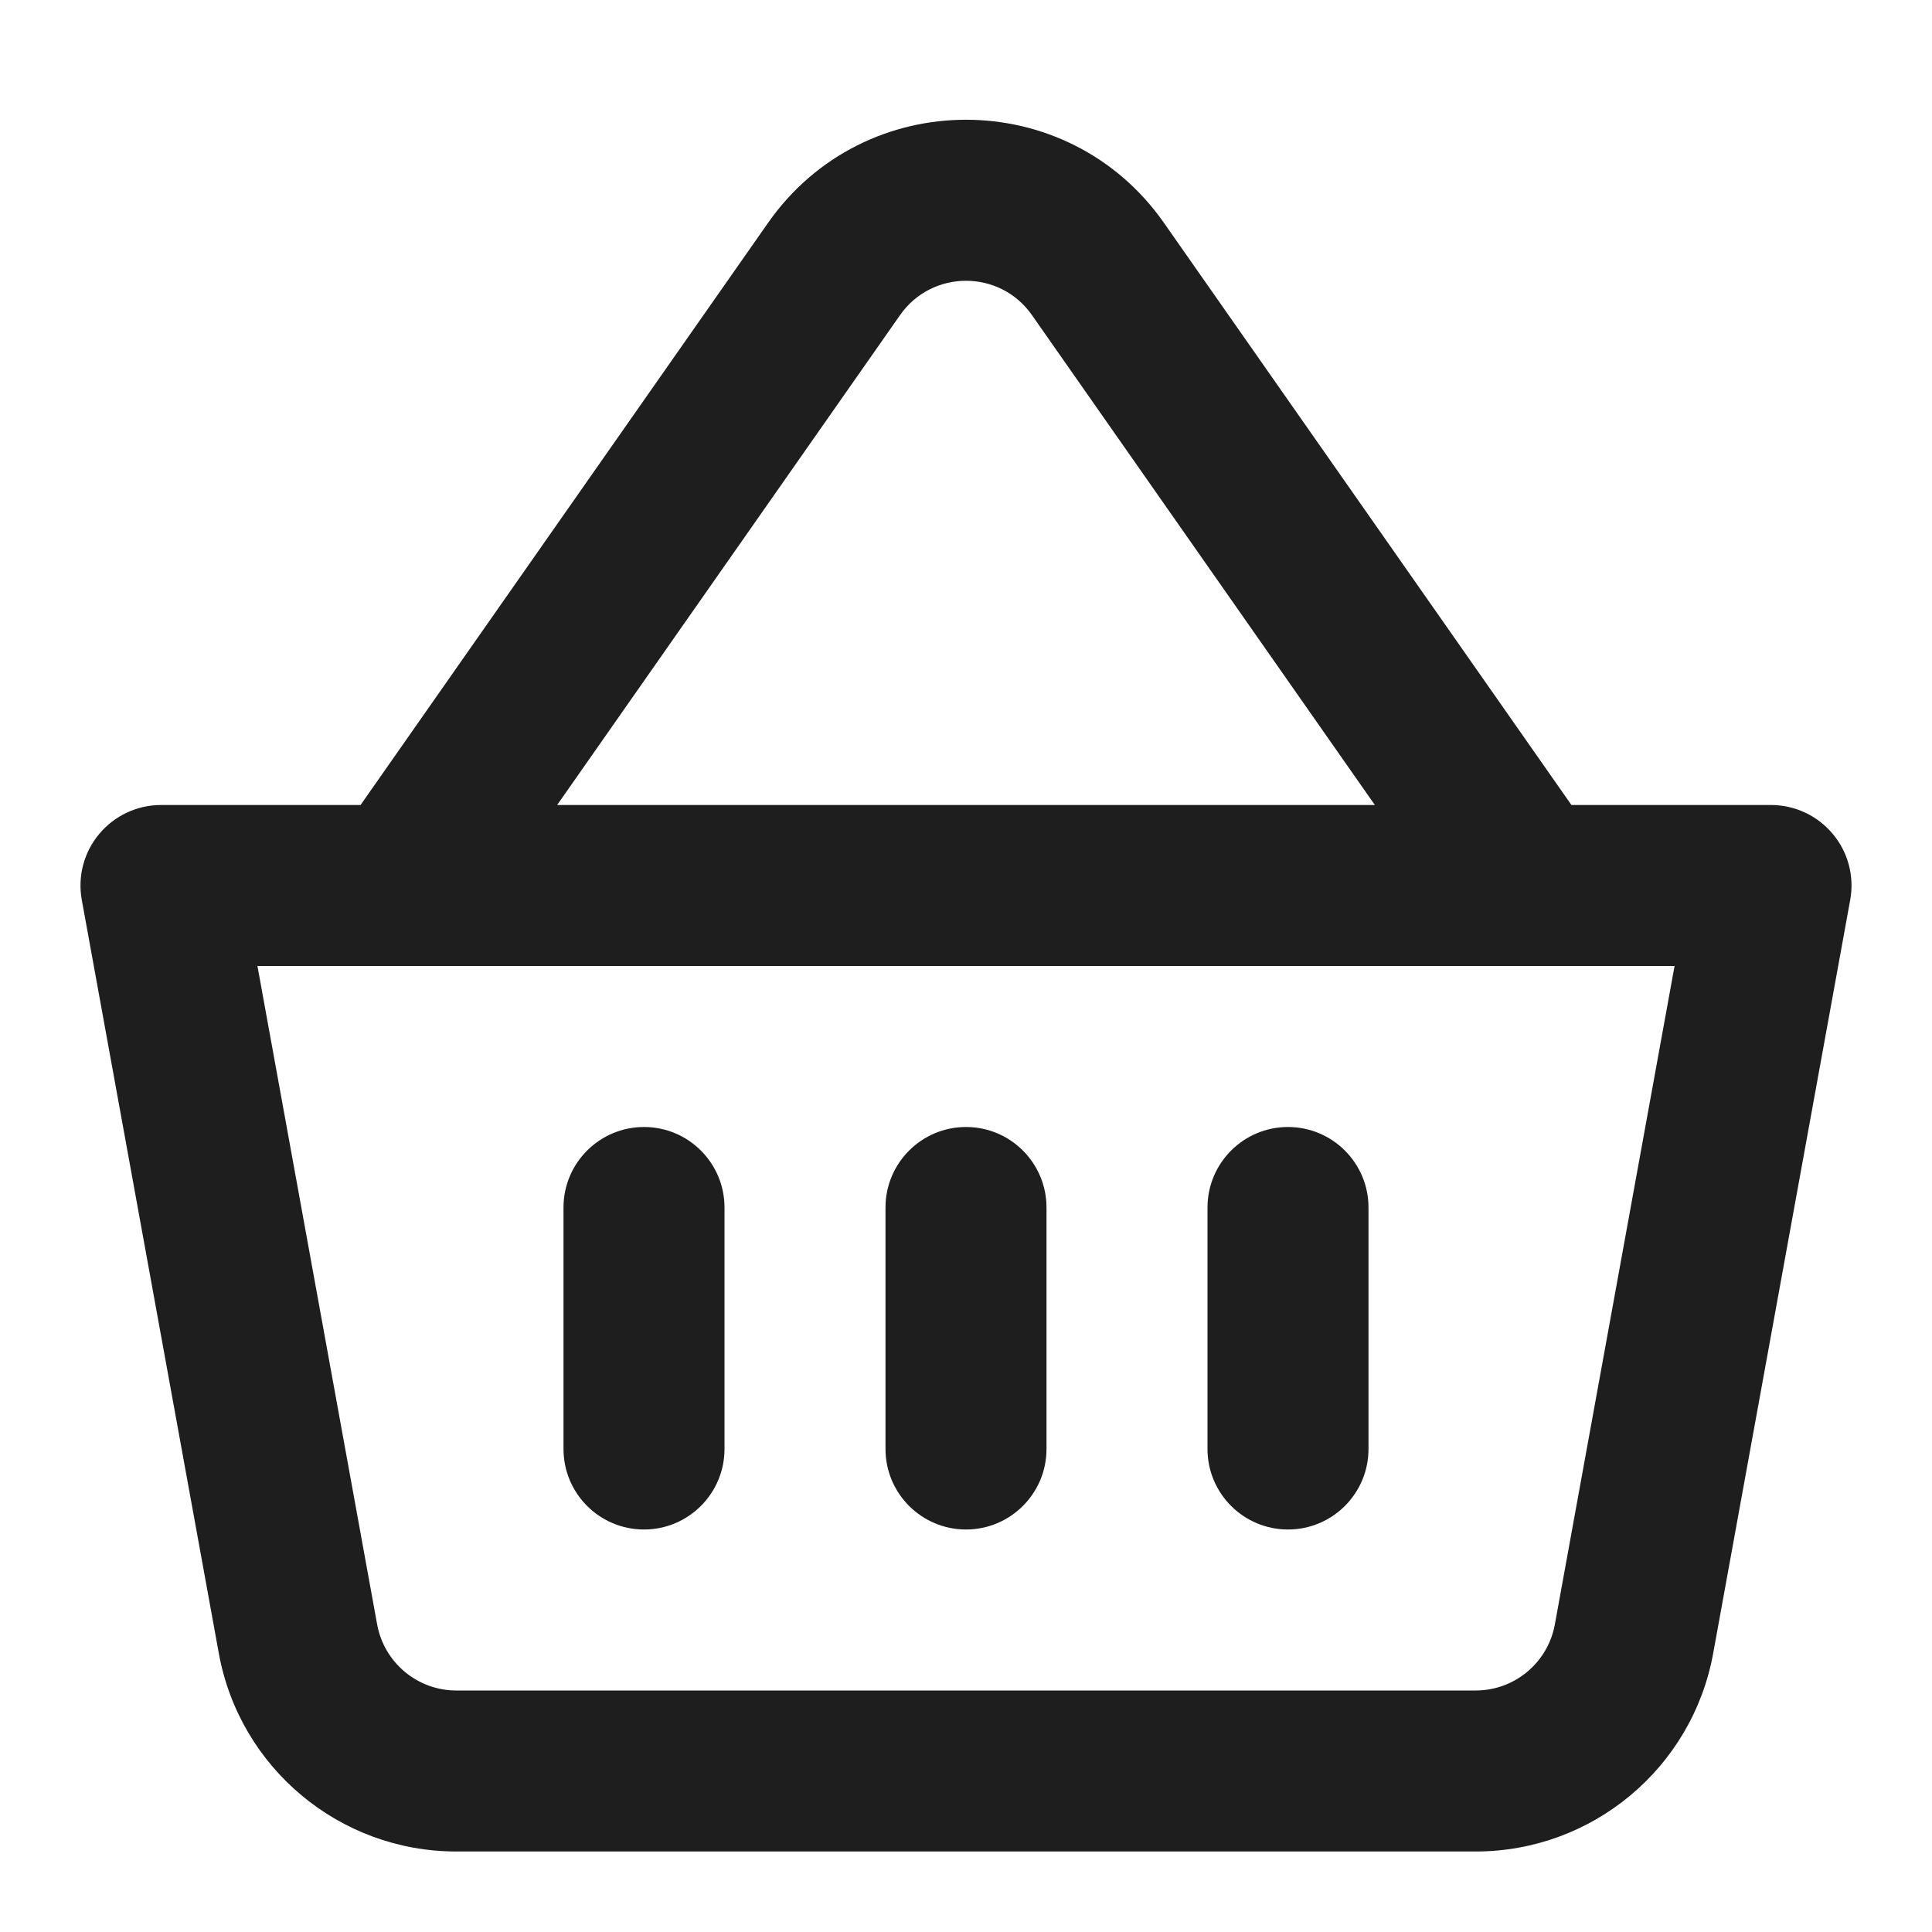
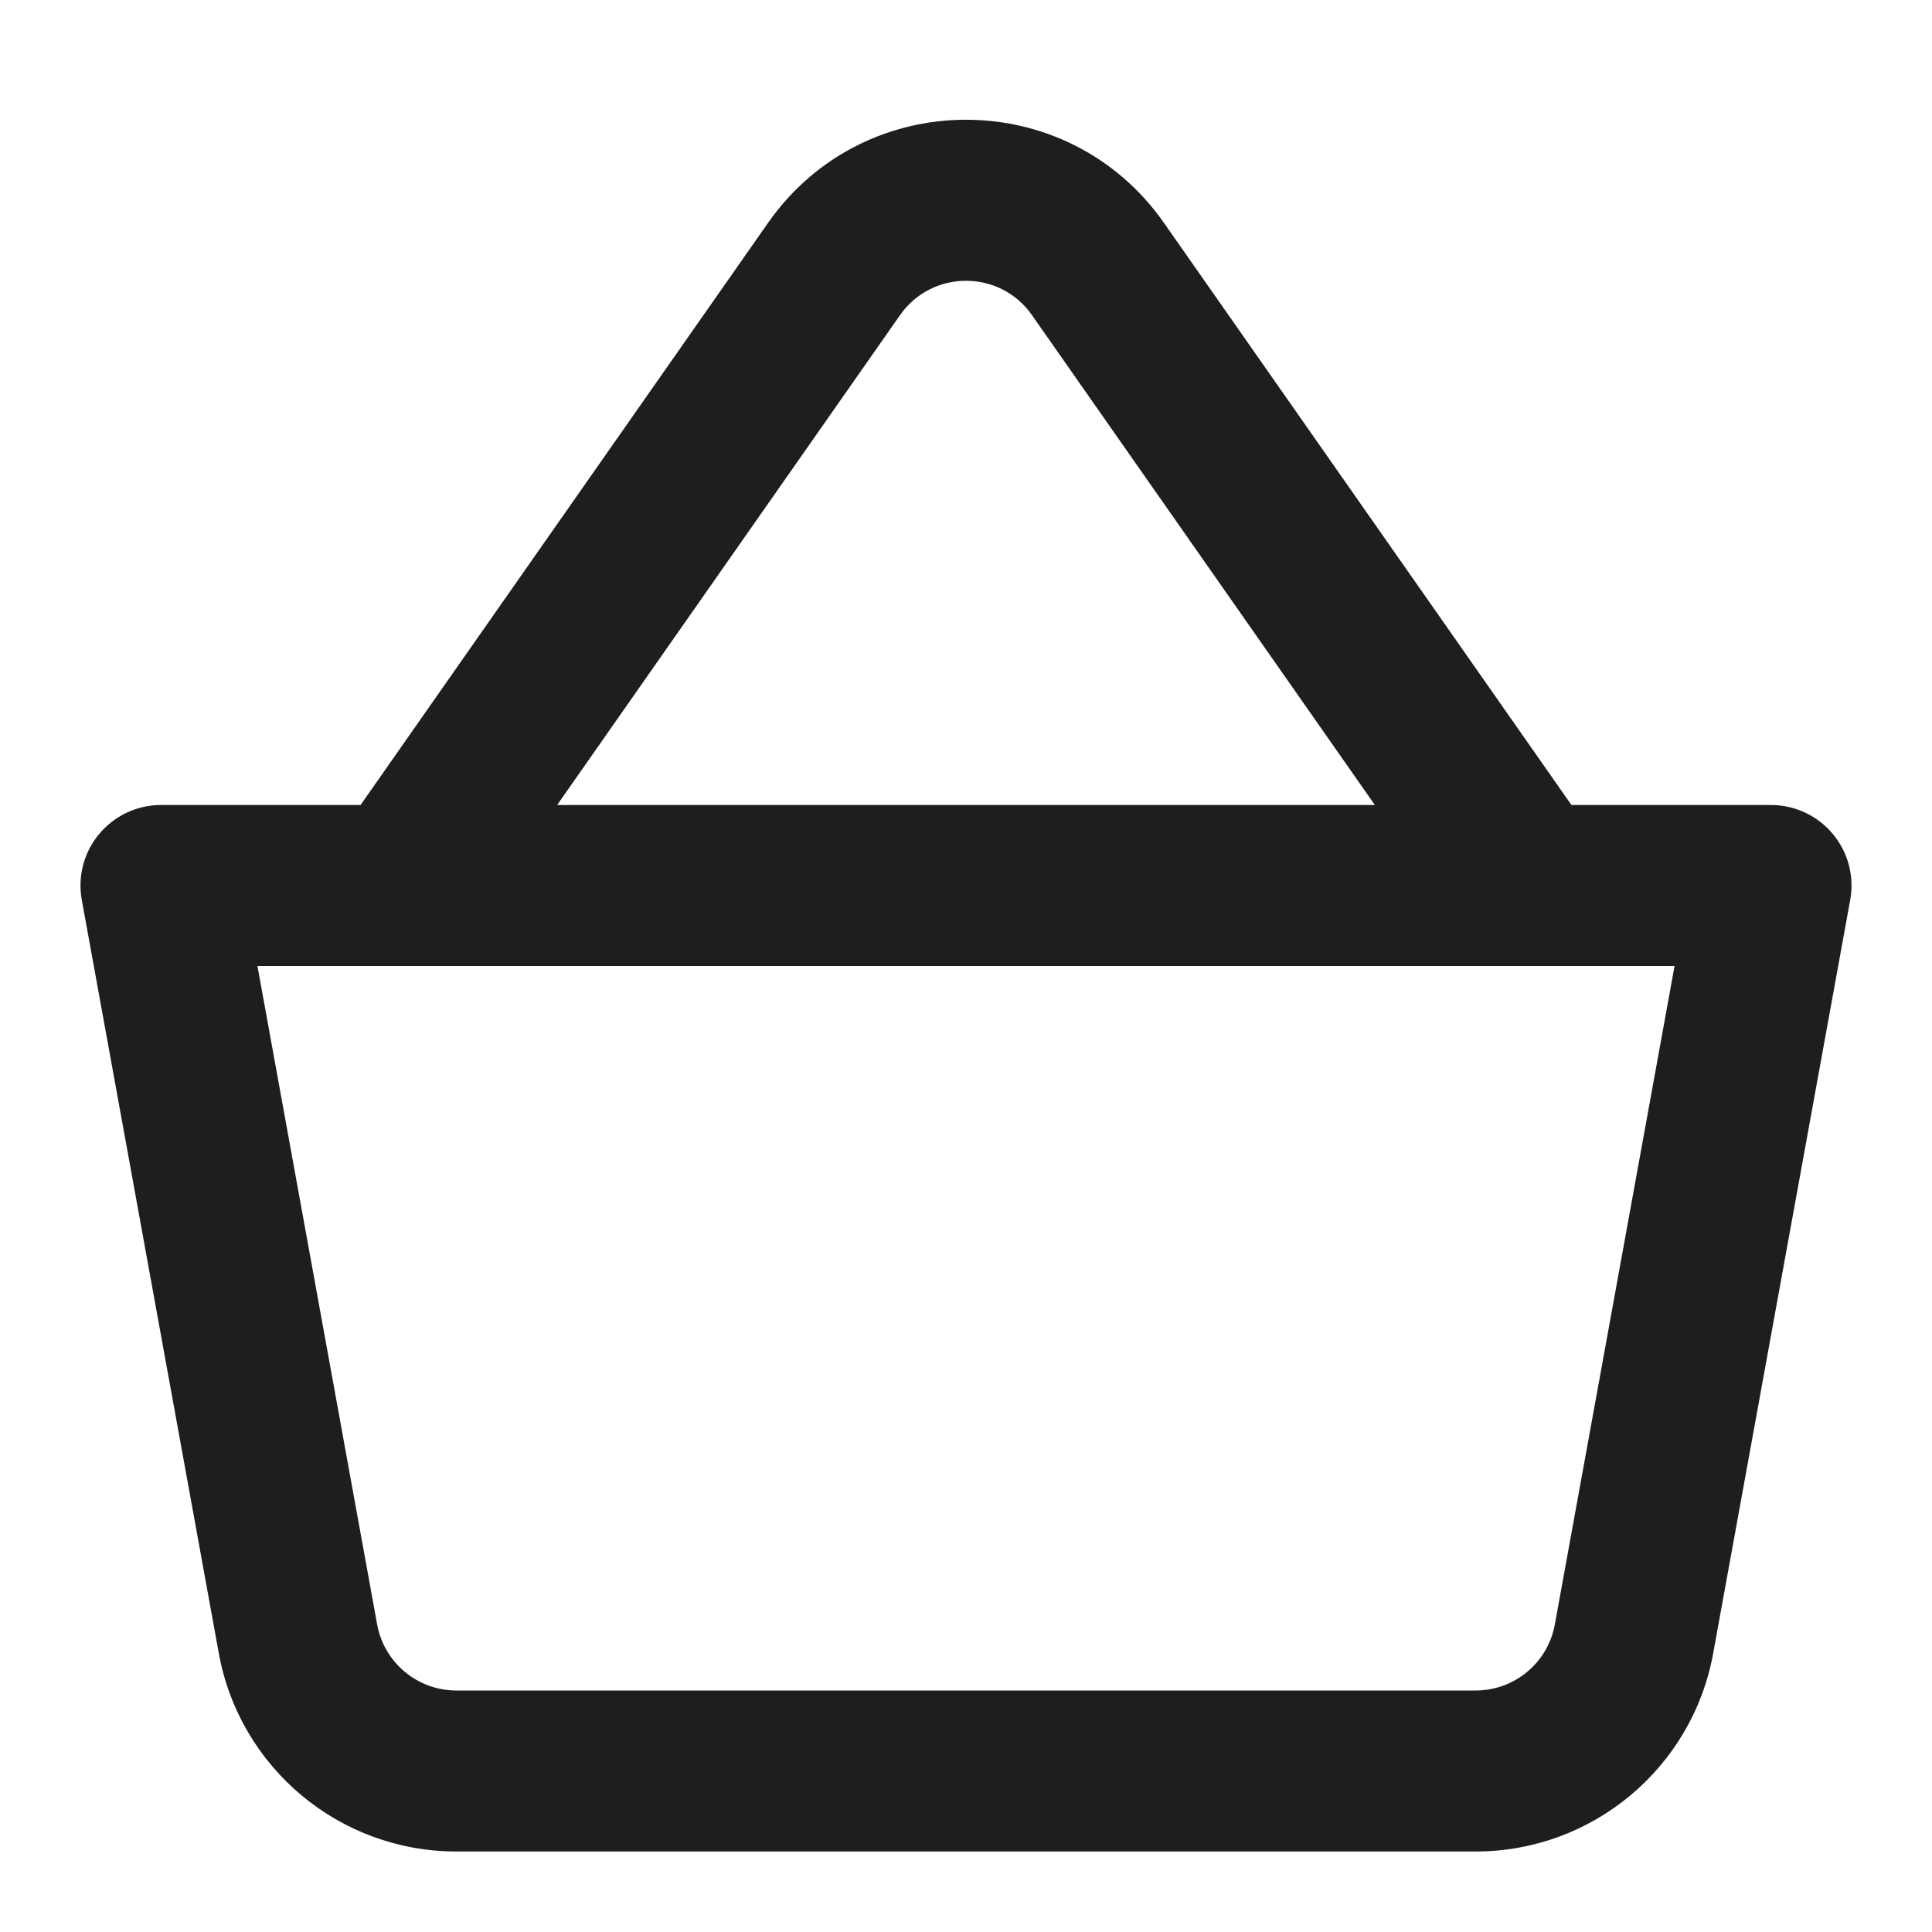
<svg xmlns="http://www.w3.org/2000/svg" width="24" height="24" viewBox="0 0 24 24" fill="none">
-   <path d="M9 15C9 14.448 8.552 14 8 14C7.448 14 7 14.448 7 15V18C7 18.552 7.448 19 8 19C8.552 19 9 18.552 9 18V15Z" fill="#1E1E1E" />
-   <path d="M12 14C12.552 14 13 14.448 13 15V18C13 18.552 12.552 19 12 19C11.448 19 11 18.552 11 18V15C11 14.448 11.448 14 12 14Z" fill="#1E1E1E" />
-   <path d="M17 15C17 14.448 16.552 14 16 14C15.448 14 15 14.448 15 15V18C15 18.552 15.448 19 16 19C16.552 19 17 18.552 17 18V15Z" fill="#1E1E1E" />
  <path fill-rule="evenodd" clip-rule="evenodd" d="M14.458 2.767L19.521 10H22C22.297 10 22.578 10.132 22.768 10.36C22.958 10.587 23.037 10.887 22.984 11.179L21.282 20.537C21.023 21.963 19.781 23 18.331 23H5.669C4.219 23 2.977 21.963 2.718 20.537L1.016 11.179C0.963 10.887 1.042 10.587 1.232 10.36C1.422 10.132 1.703 10 2 10H4.479L9.542 2.767C10.737 1.061 13.263 1.061 14.458 2.767ZM11.181 3.914C11.579 3.346 12.421 3.346 12.819 3.914L17.079 10H6.921L11.181 3.914ZM4.685 20.179L3.198 12H20.802L19.315 20.179C19.228 20.655 18.814 21 18.331 21H5.669C5.186 21 4.772 20.655 4.685 20.179Z" fill="#1E1E1E" />
</svg>